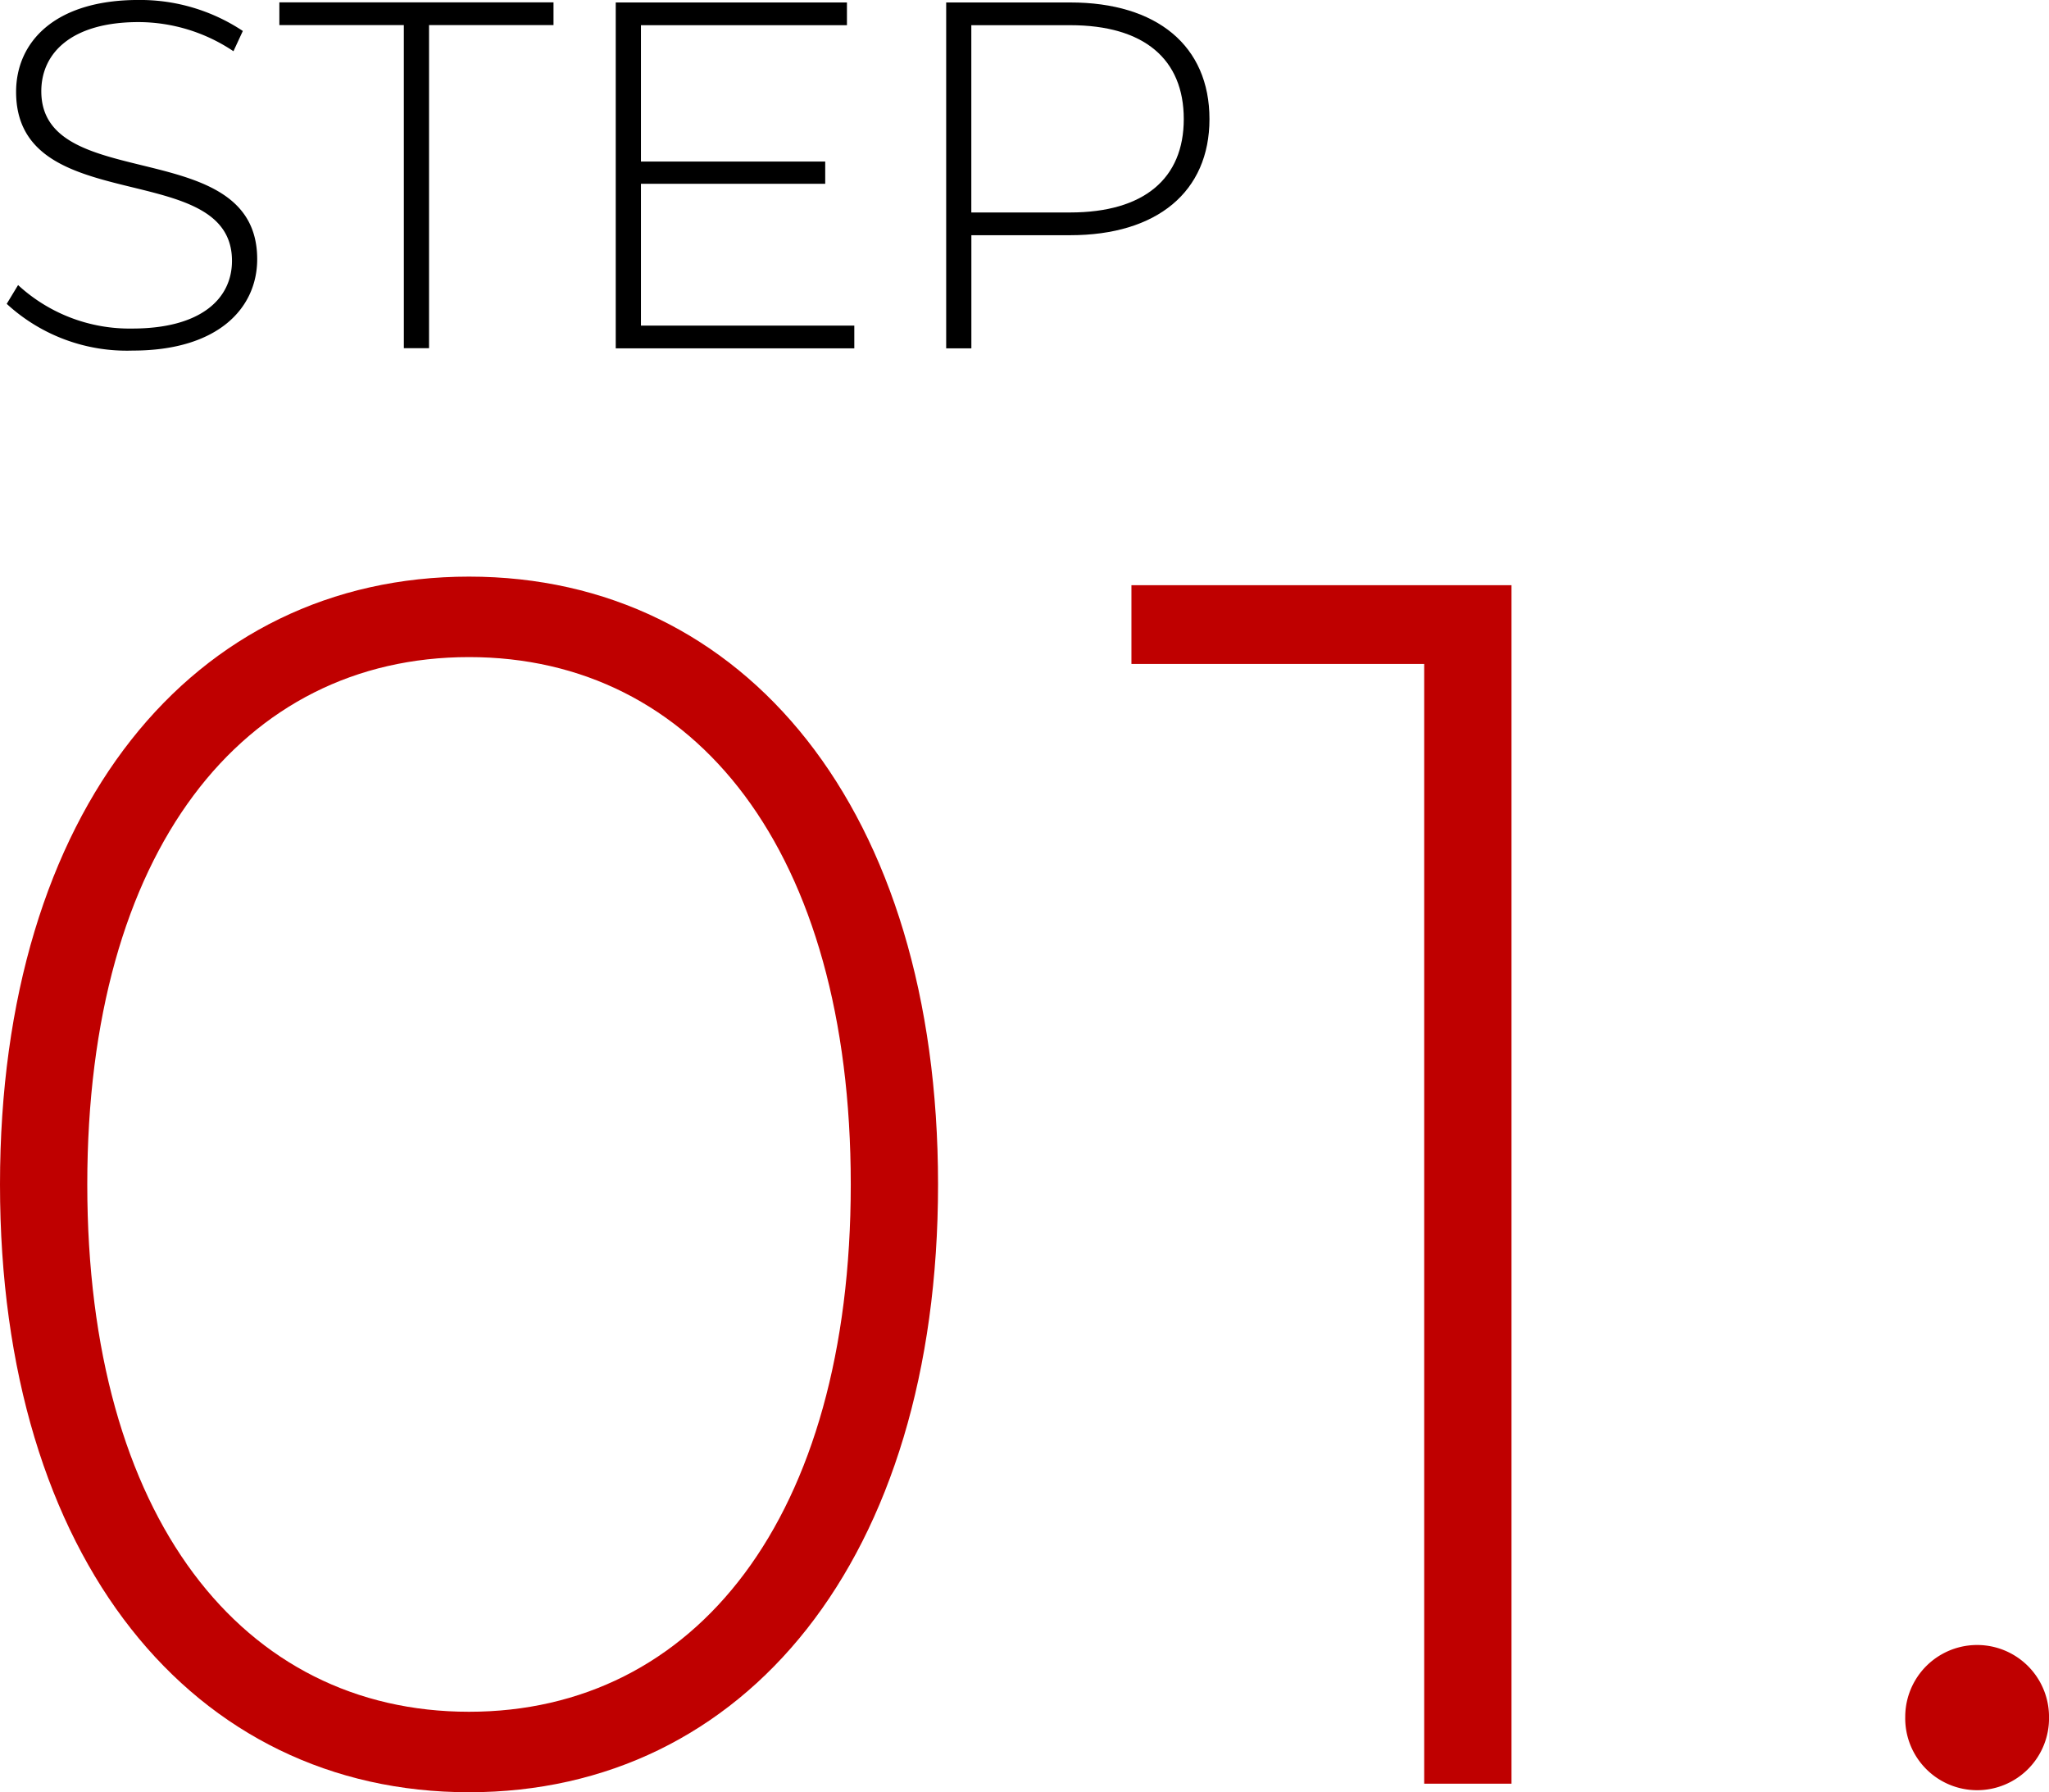
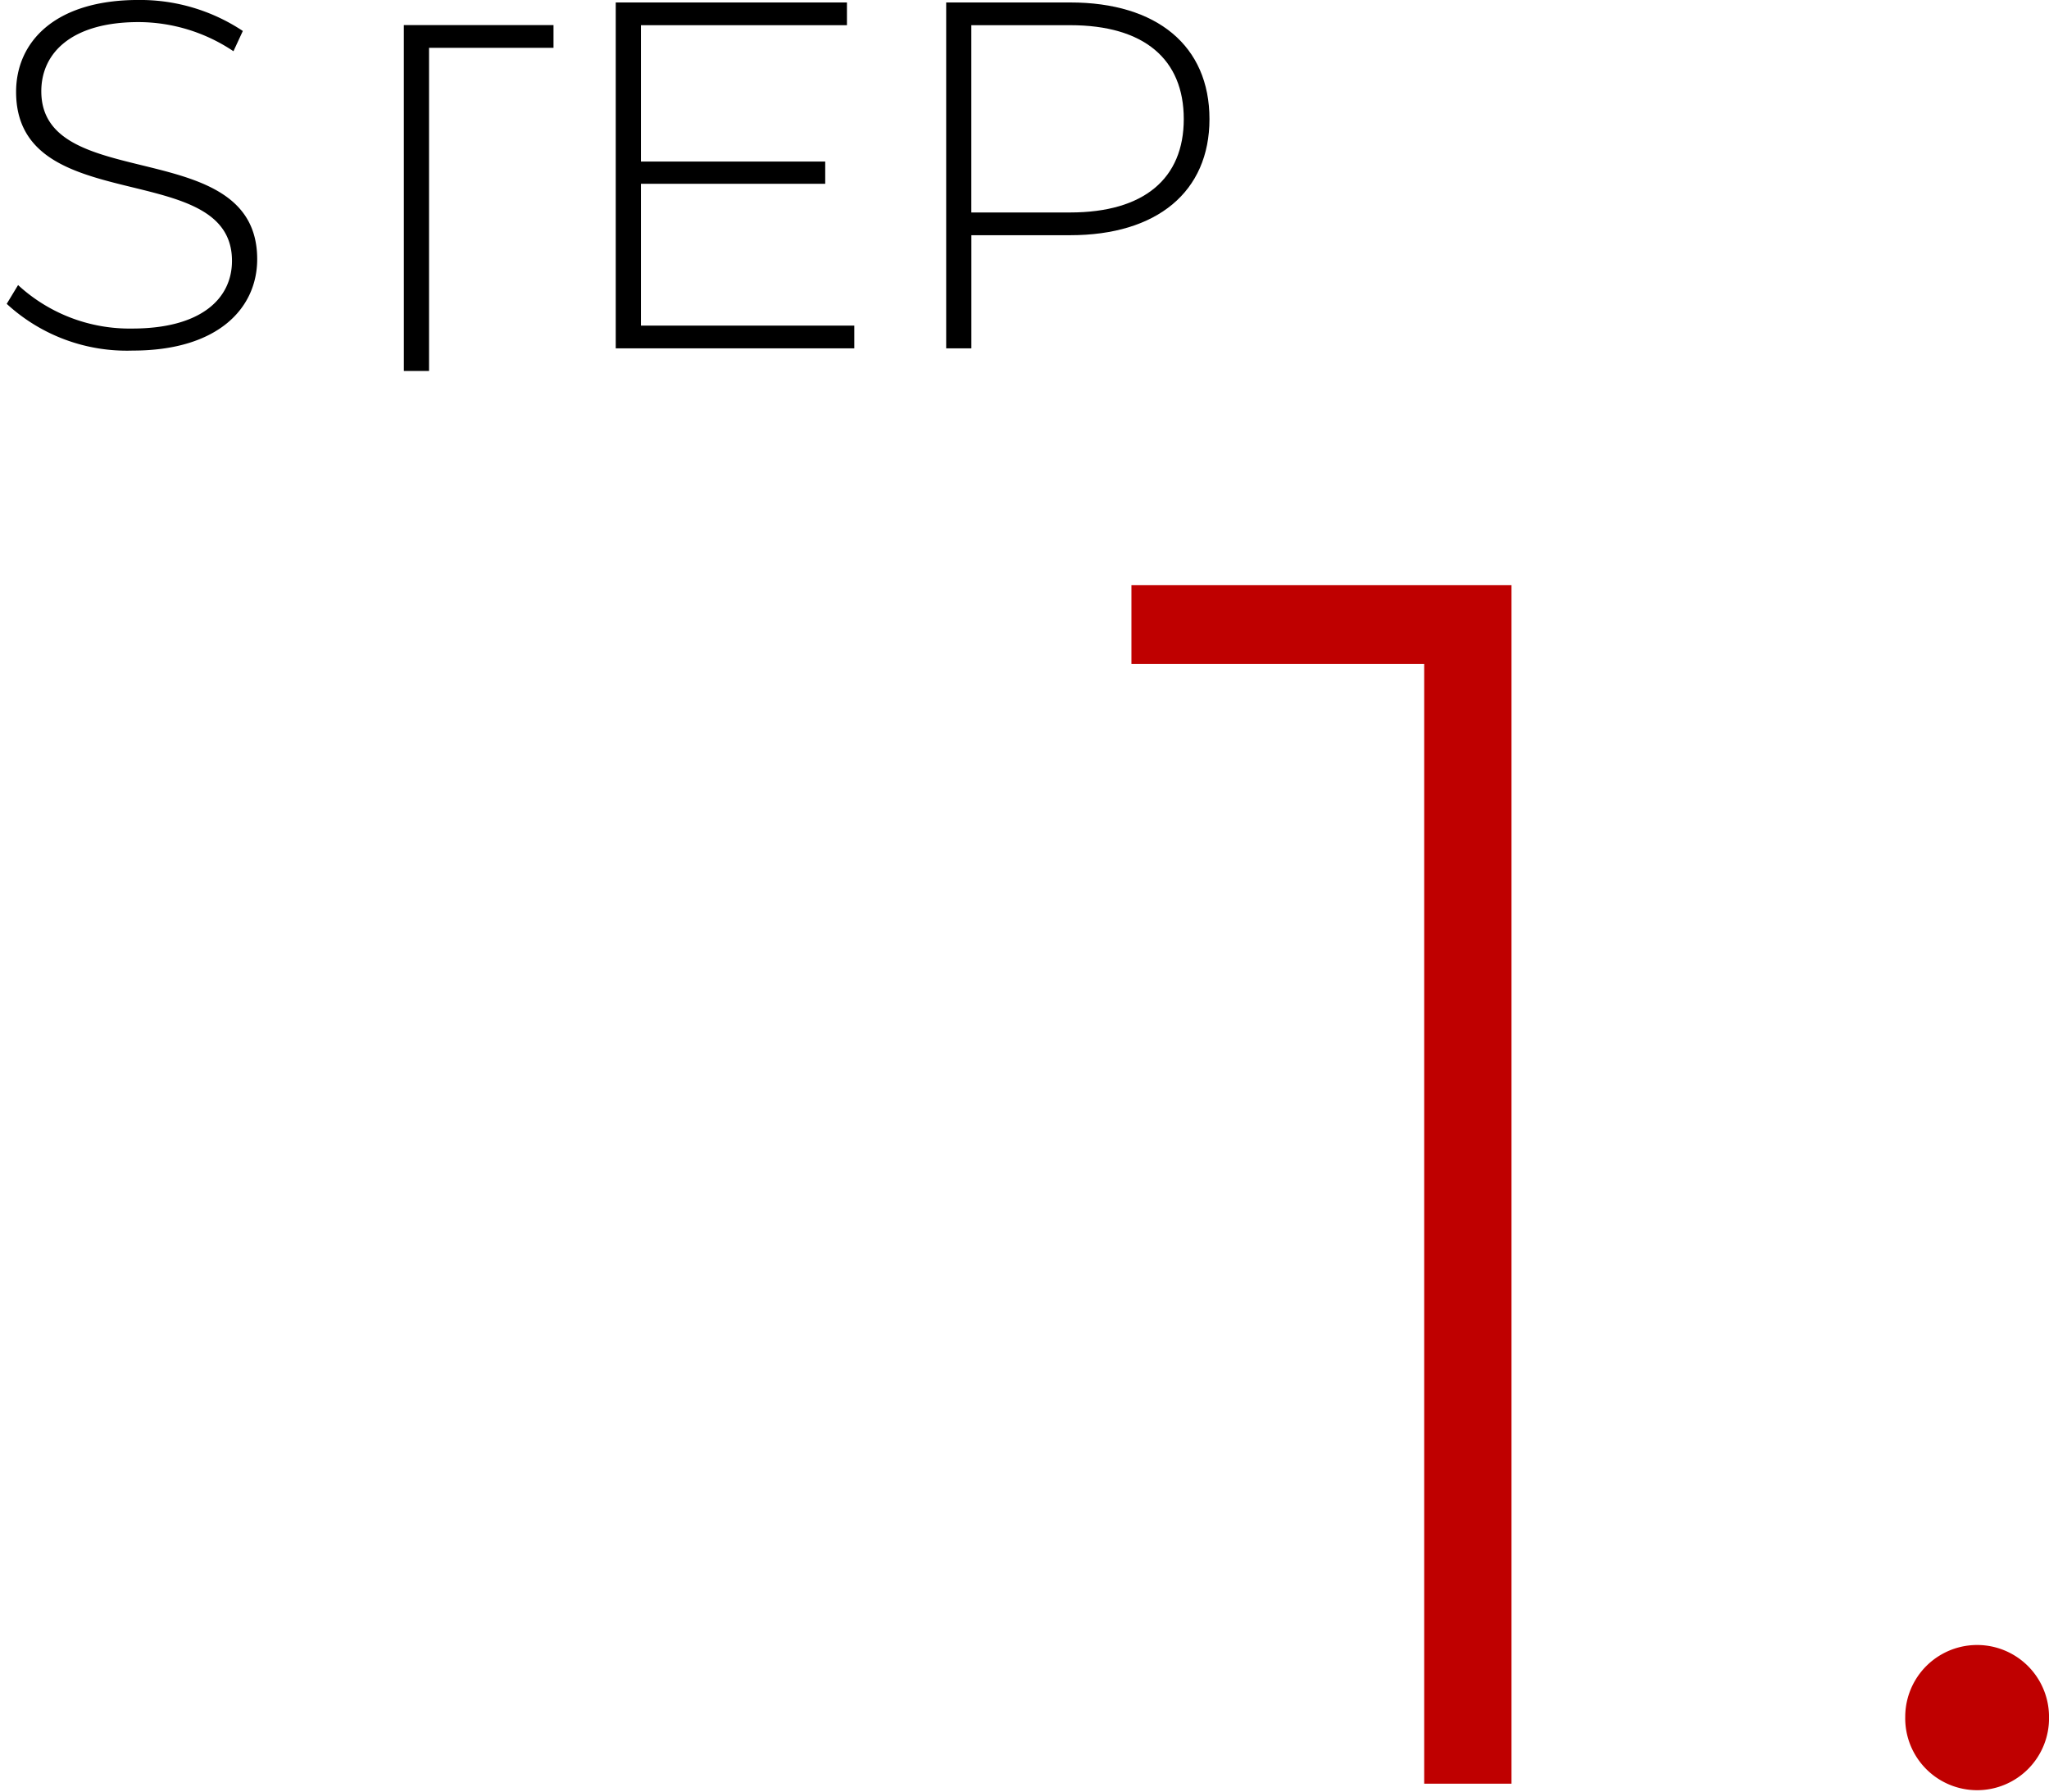
<svg xmlns="http://www.w3.org/2000/svg" width="79.326" height="69.372" viewBox="0 0 79.326 69.372">
  <g id="グループ_15763" data-name="グループ 15763" transform="translate(-403.326 -15018.933)">
    <path id="パス_4532" data-name="パス 4532" d="M954.615,1984.329l.44-.727a6.367,6.367,0,0,0,4.418,1.683c2.678,0,3.863-1.166,3.863-2.62,0-4.016-8.358-1.607-8.358-6.541,0-1.894,1.453-3.557,4.743-3.557a7.184,7.184,0,0,1,4.035,1.2l-.363.784a6.619,6.619,0,0,0-3.672-1.128c-2.6,0-3.767,1.2-3.767,2.677,0,4.016,8.358,1.645,8.358,6.5,0,1.893-1.511,3.538-4.82,3.538A6.863,6.863,0,0,1,954.615,1984.329Z" transform="translate(-551.029 13046.365)" />
-     <path id="パス_4533" data-name="パス 4533" d="M988.034,1973.7h-4.819v-.88h10.614v.88H989.01v12.508h-.975Z" transform="translate(-569.074 13046.203)" />
+     <path id="パス_4533" data-name="パス 4533" d="M988.034,1973.7h-4.819h10.614v.88H989.01v12.508h-.975Z" transform="translate(-569.074 13046.203)" />
    <path id="パス_4534" data-name="パス 4534" d="M1027.736,1985.333v.88H1018.5v-13.388h8.951v.88h-7.975v5.279h7.134v.86h-7.134v5.489Z" transform="translate(-591.336 13046.203)" />
    <path id="パス_4535" data-name="パス 4535" d="M1063.356,1977.339c0,2.811-2.027,4.495-5.393,4.495h-3.825v4.379h-.975v-13.388h4.8C1061.328,1972.825,1063.356,1974.508,1063.356,1977.339Zm-.995,0c0-2.314-1.53-3.634-4.4-3.634h-3.825v7.249h3.825C1060.831,1980.953,1062.361,1979.634,1062.361,1977.339Z" transform="translate(-613.206 13046.203)" />
-     <path id="パス_4536" data-name="パス 4536" d="M953.912,2056.573c0-14.514,7.489-23.526,18.158-23.526s18.158,9.013,18.158,23.526S982.74,2080.1,972.07,2080.1,953.912,2071.087,953.912,2056.573Zm32.937,0c0-12.923-6.031-20.411-14.779-20.411s-14.779,7.489-14.779,20.411,6.031,20.412,14.779,20.412S986.849,2069.5,986.849,2056.573Z" transform="translate(-550.586 13008.205)" fill="#bf0000" />
    <path id="パス_4537" data-name="パス 4537" d="M1087.314,2033.945v46.39h-3.38v-43.342H1072.6v-3.048Z" transform="translate(-625.471 13007.639)" fill="#bf0000" />
    <path id="パス_4538" data-name="パス 4538" d="M1153.765,2147.879a2.783,2.783,0,0,1,5.567,0,2.784,2.784,0,1,1-5.567,0Z" transform="translate(-676.679 12937.51)" fill="#bf0000" />
  </g>
</svg>